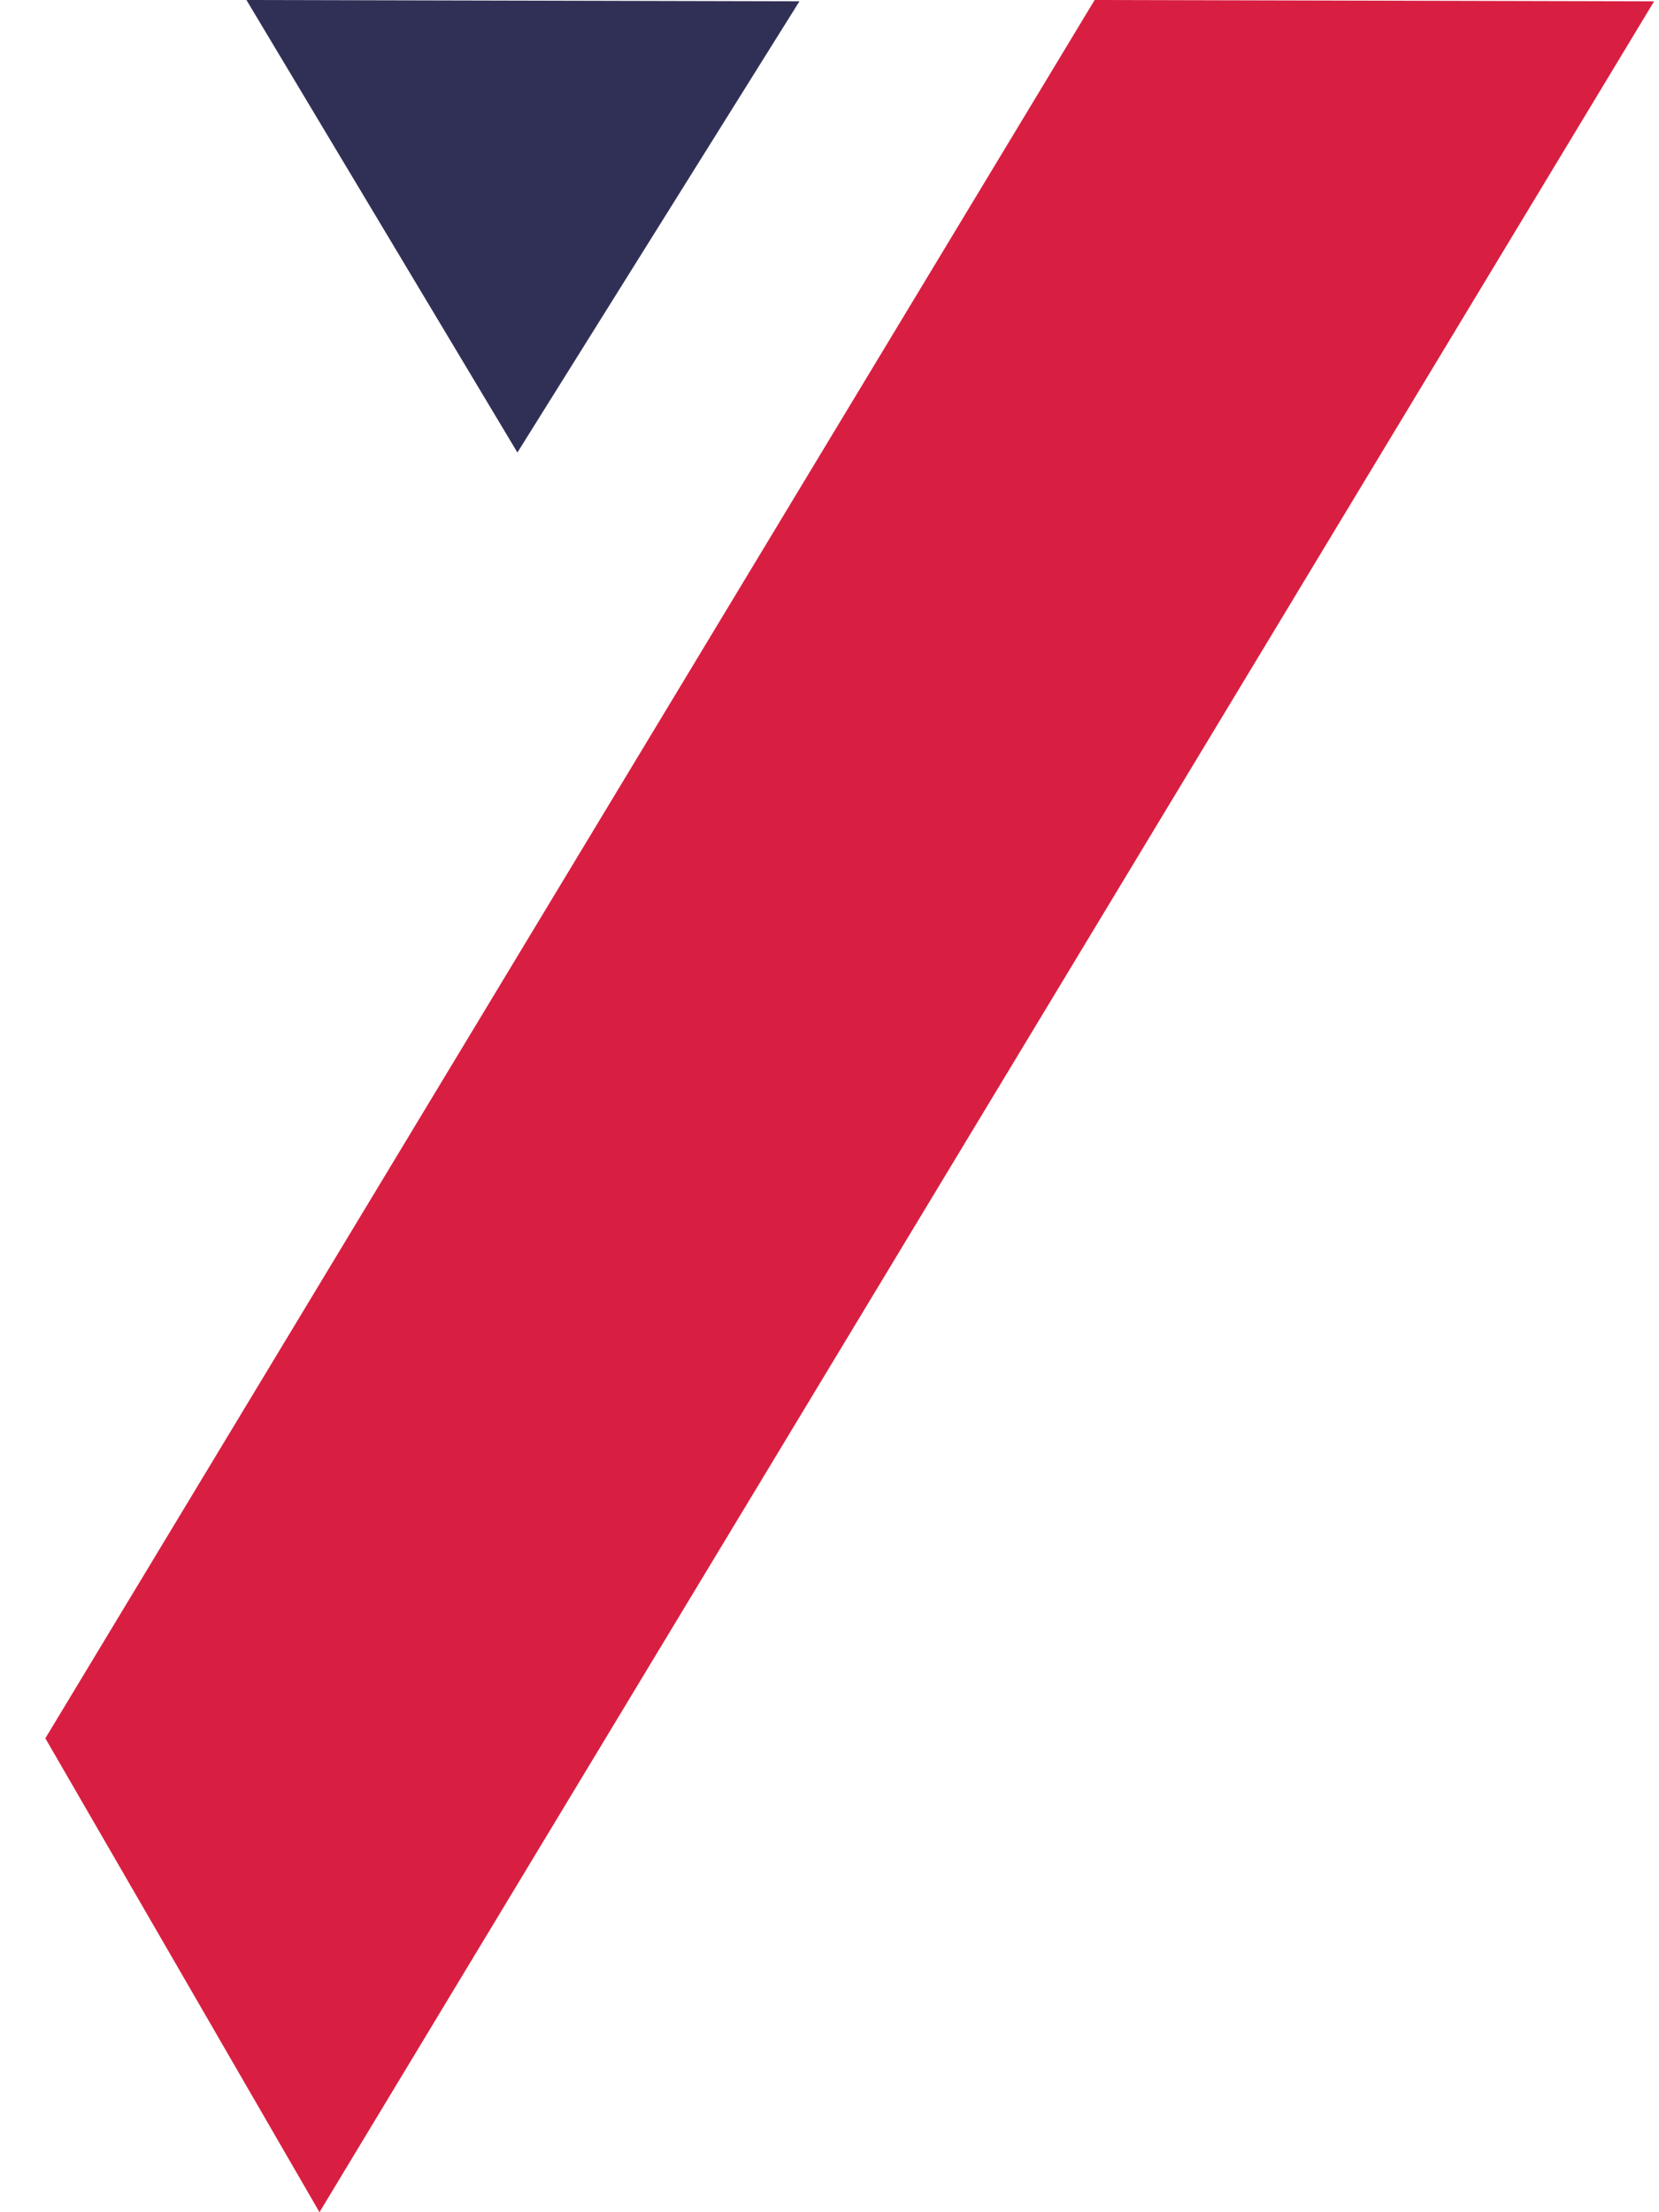
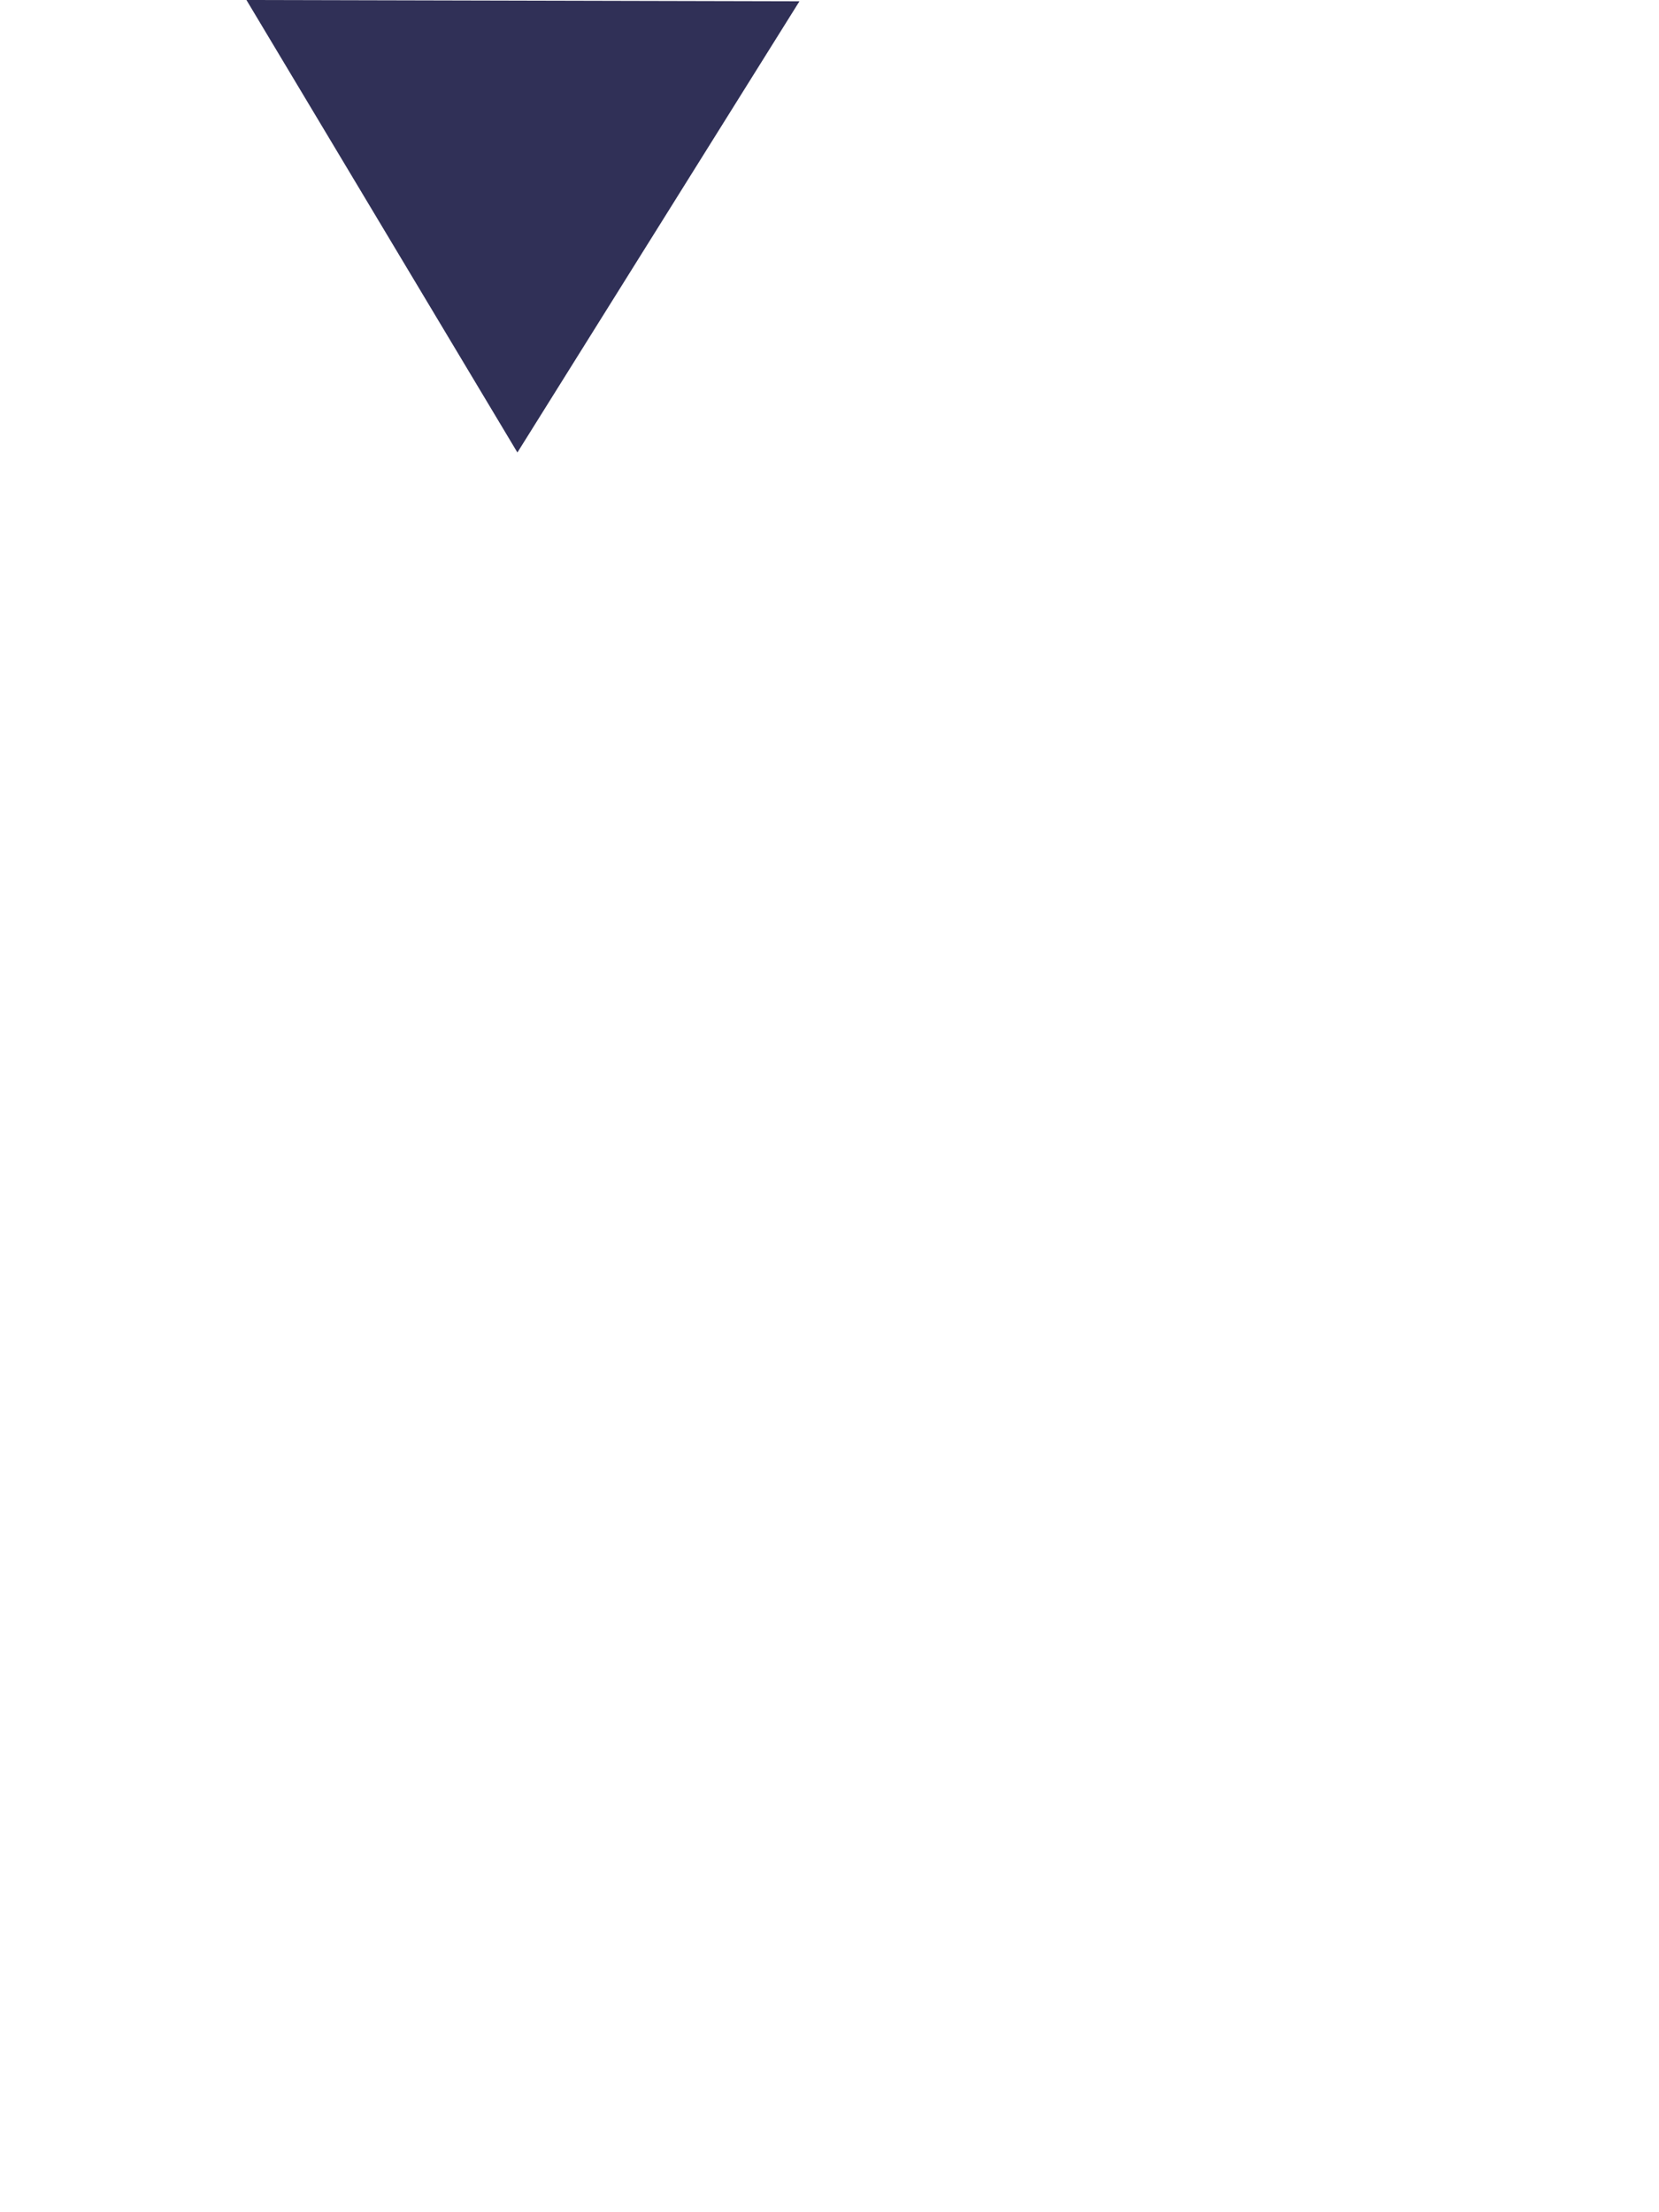
<svg xmlns="http://www.w3.org/2000/svg" width="33px" height="44px" viewBox="0 0 33 44" version="1.1">
  <title>Group 3</title>
  <g id="Webdesign" stroke="none" stroke-width="1" fill="none" fill-rule="evenodd">
    <g id="V1_Welkom" transform="translate(-149, -686)">
      <g id="Group-4" transform="translate(149, 679)">
        <g id="Group-3" transform="translate(0, 7)">
-           <polyline id="Fill-1" fill="#D81F41" points="32.902 0.027 21.774 0 0.902 34.574 6.355 44 25.809 11.776 25.809 11.775 32.902 0.027" />
          <polyline id="Fill-3" fill="#303057" points="15.902 0.026 4.902 0 10.292 9 15.902 0.026" />
        </g>
      </g>
    </g>
  </g>
</svg>